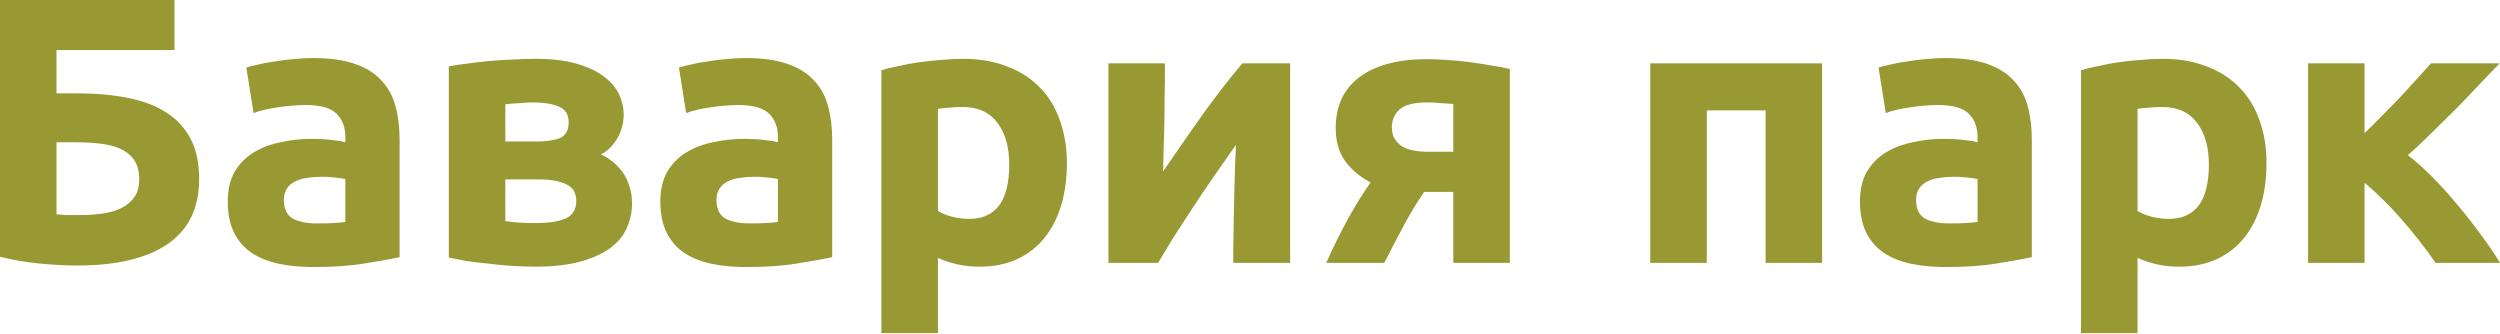
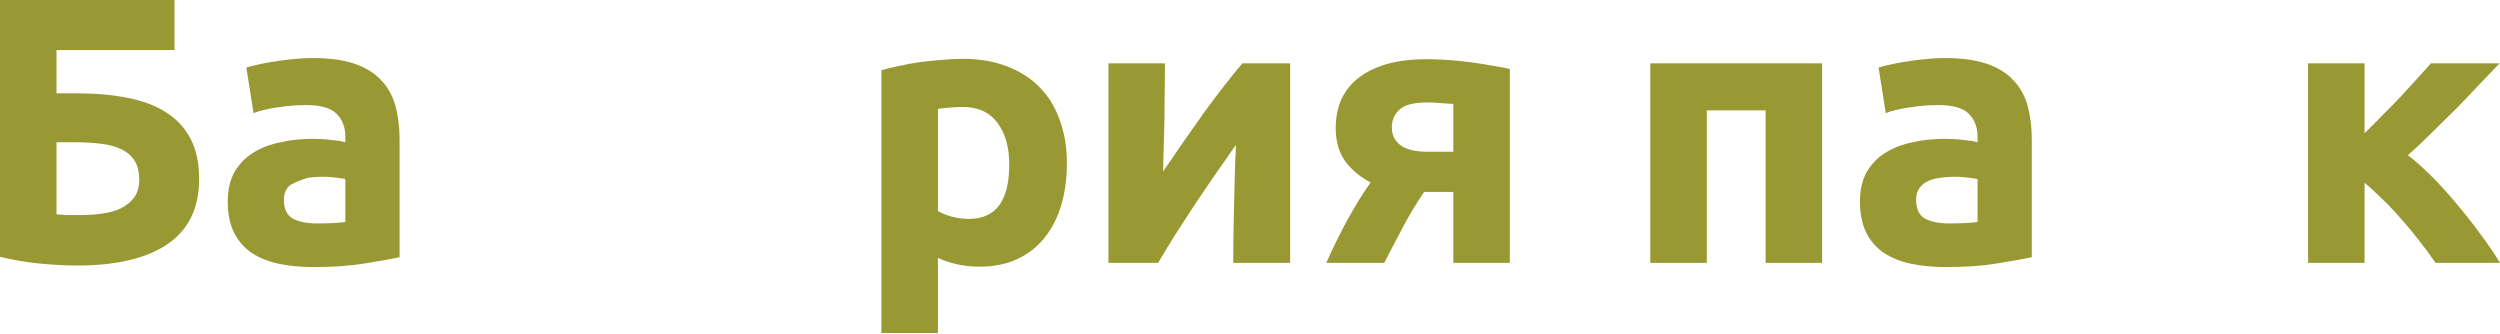
<svg xmlns="http://www.w3.org/2000/svg" width="1151" height="154" viewBox="0 0 1151 154" fill="none">
  <path d="M26.023 23.053V42.963H34.929C43.895 42.963 51.87 43.662 58.856 45.059C65.959 46.456 71.897 48.727 76.67 51.87C81.56 55.014 85.286 59.089 87.848 64.096C90.409 69.102 91.69 75.215 91.69 82.434C91.69 95.823 86.8 105.836 77.02 112.473C67.356 118.993 53.5 122.253 35.453 122.253C30.563 122.253 24.975 121.962 18.687 121.38C12.516 120.798 6.287 119.75 0 118.236V0H80.338V23.053H26.023ZM36.851 99.025C40.46 99.025 43.895 98.792 47.155 98.327C50.415 97.861 53.267 97.046 55.713 95.882C58.274 94.601 60.312 92.912 61.825 90.817C63.339 88.721 64.096 85.985 64.096 82.608C64.096 79.115 63.397 76.263 62 74.051C60.603 71.838 58.623 70.092 56.062 68.811C53.5 67.53 50.357 66.657 46.631 66.191C42.905 65.726 38.714 65.493 34.056 65.493H26.023V98.676C27.303 98.792 28.817 98.909 30.563 99.025C32.426 99.025 34.522 99.025 36.851 99.025Z" fill="#999933" />
-   <path d="M146.074 102.867C148.635 102.867 151.08 102.809 153.409 102.693C155.737 102.576 157.6 102.402 158.998 102.169V82.434C157.95 82.201 156.378 81.968 154.282 81.735C152.186 81.502 150.265 81.386 148.519 81.386C146.074 81.386 143.745 81.56 141.533 81.91C139.437 82.143 137.574 82.666 135.944 83.482C134.314 84.297 133.033 85.403 132.102 86.8C131.17 88.197 130.705 89.944 130.705 92.039C130.705 96.114 132.044 98.967 134.722 100.597C137.516 102.111 141.3 102.867 146.074 102.867ZM143.978 26.721C151.662 26.721 158.066 27.594 163.189 29.341C168.312 31.087 172.387 33.591 175.414 36.851C178.558 40.111 180.77 44.069 182.051 48.727C183.332 53.384 183.972 58.565 183.972 64.27V118.411C180.246 119.226 175.065 120.158 168.428 121.205C161.792 122.37 153.758 122.952 144.327 122.952C138.389 122.952 132.975 122.428 128.085 121.38C123.311 120.332 119.178 118.644 115.685 116.315C112.192 113.87 109.514 110.727 107.651 106.884C105.788 103.042 104.857 98.327 104.857 92.738C104.857 87.382 105.905 82.841 108 79.115C110.213 75.389 113.123 72.421 116.733 70.208C120.342 67.996 124.476 66.424 129.133 65.493C133.79 64.445 138.622 63.921 143.629 63.921C147.005 63.921 149.974 64.096 152.536 64.445C155.213 64.678 157.367 65.027 158.998 65.493V63.048C158.998 58.623 157.659 55.072 154.981 52.394C152.303 49.716 147.645 48.377 141.009 48.377C136.584 48.377 132.218 48.727 127.91 49.425C123.602 50.007 119.876 50.881 116.733 52.045L113.415 31.087C114.928 30.622 116.791 30.156 119.003 29.69C121.332 29.108 123.835 28.642 126.513 28.293C129.191 27.827 131.985 27.478 134.896 27.245C137.923 26.896 140.951 26.721 143.978 26.721Z" fill="#999933" />
-   <path d="M232.652 101.82C234.282 102.052 236.436 102.285 239.114 102.518C241.909 102.635 244.47 102.693 246.799 102.693C252.62 102.693 257.161 101.994 260.421 100.597C263.681 99.083 265.312 96.406 265.312 92.563C265.312 88.837 263.798 86.276 260.771 84.879C257.86 83.365 253.552 82.608 247.847 82.608H232.652V101.82ZM247.323 65.144C251.631 65.144 255.124 64.62 257.802 63.572C260.48 62.407 261.819 59.962 261.819 56.236C261.819 52.744 260.305 50.357 257.278 49.076C254.251 47.795 250.292 47.155 245.402 47.155C243.772 47.155 241.618 47.271 238.94 47.504C236.378 47.621 234.282 47.795 232.652 48.028V65.144H247.323ZM246.45 122.777C243.189 122.777 239.697 122.661 235.971 122.428C232.245 122.195 228.577 121.846 224.968 121.38C221.359 121.031 217.924 120.623 214.664 120.158C211.52 119.575 208.842 119.051 206.63 118.586V30.563C208.842 30.098 211.52 29.69 214.664 29.341C217.924 28.875 221.359 28.468 224.968 28.118C228.577 27.769 232.245 27.536 235.971 27.42C239.697 27.187 243.189 27.07 246.45 27.07C254.018 27.07 260.363 27.827 265.486 29.341C270.726 30.854 274.917 32.834 278.061 35.279C281.321 37.724 283.65 40.46 285.047 43.487C286.444 46.514 287.142 49.542 287.142 52.569C287.142 56.644 286.153 60.37 284.173 63.746C282.194 67.123 279.691 69.568 276.664 71.082C278.294 71.78 279.924 72.77 281.554 74.051C283.3 75.331 284.872 76.903 286.269 78.766C287.666 80.513 288.773 82.666 289.588 85.228C290.519 87.673 290.985 90.526 290.985 93.786C290.985 97.512 290.228 101.121 288.714 104.614C287.317 108.107 284.872 111.192 281.379 113.87C277.886 116.548 273.287 118.702 267.582 120.332C261.877 121.962 254.833 122.777 246.45 122.777Z" fill="#999933" />
-   <path d="M345.24 102.867C347.802 102.867 350.247 102.809 352.575 102.693C354.904 102.576 356.767 102.402 358.164 102.169V82.434C357.116 82.201 355.544 81.968 353.448 81.735C351.353 81.502 349.432 81.386 347.685 81.386C345.24 81.386 342.911 81.56 340.699 81.91C338.603 82.143 336.741 82.666 335.111 83.482C333.48 84.297 332.2 85.403 331.268 86.8C330.337 88.197 329.871 89.944 329.871 92.039C329.871 96.114 331.21 98.967 333.888 100.597C336.682 102.111 340.466 102.867 345.24 102.867ZM343.144 26.721C350.829 26.721 357.233 27.594 362.356 29.341C367.479 31.087 371.554 33.591 374.581 36.851C377.725 40.111 379.937 44.069 381.217 48.727C382.498 53.384 383.139 58.565 383.139 64.27V118.411C379.413 119.226 374.232 120.158 367.595 121.205C360.958 122.37 352.925 122.952 343.494 122.952C337.556 122.952 332.141 122.428 327.251 121.38C322.478 120.332 318.344 118.644 314.851 116.315C311.358 113.87 308.68 110.727 306.818 106.884C304.955 103.042 304.023 98.327 304.023 92.738C304.023 87.382 305.071 82.841 307.167 79.115C309.379 75.389 312.29 72.421 315.899 70.208C319.509 67.996 323.642 66.424 328.299 65.493C332.957 64.445 337.788 63.921 342.795 63.921C346.172 63.921 349.141 64.096 351.702 64.445C354.38 64.678 356.534 65.027 358.164 65.493V63.048C358.164 58.623 356.825 55.072 354.147 52.394C351.469 49.716 346.812 48.377 340.175 48.377C335.751 48.377 331.385 48.727 327.077 49.425C322.769 50.007 319.043 50.881 315.899 52.045L312.581 31.087C314.095 30.622 315.957 30.156 318.17 29.69C320.498 29.108 323.002 28.642 325.68 28.293C328.357 27.827 331.152 27.478 334.063 27.245C337.09 26.896 340.117 26.721 343.144 26.721Z" fill="#999933" />
+   <path d="M146.074 102.867C148.635 102.867 151.08 102.809 153.409 102.693C155.737 102.576 157.6 102.402 158.998 102.169V82.434C157.95 82.201 156.378 81.968 154.282 81.735C152.186 81.502 150.265 81.386 148.519 81.386C146.074 81.386 143.745 81.56 141.533 81.91C134.314 84.297 133.033 85.403 132.102 86.8C131.17 88.197 130.705 89.944 130.705 92.039C130.705 96.114 132.044 98.967 134.722 100.597C137.516 102.111 141.3 102.867 146.074 102.867ZM143.978 26.721C151.662 26.721 158.066 27.594 163.189 29.341C168.312 31.087 172.387 33.591 175.414 36.851C178.558 40.111 180.77 44.069 182.051 48.727C183.332 53.384 183.972 58.565 183.972 64.27V118.411C180.246 119.226 175.065 120.158 168.428 121.205C161.792 122.37 153.758 122.952 144.327 122.952C138.389 122.952 132.975 122.428 128.085 121.38C123.311 120.332 119.178 118.644 115.685 116.315C112.192 113.87 109.514 110.727 107.651 106.884C105.788 103.042 104.857 98.327 104.857 92.738C104.857 87.382 105.905 82.841 108 79.115C110.213 75.389 113.123 72.421 116.733 70.208C120.342 67.996 124.476 66.424 129.133 65.493C133.79 64.445 138.622 63.921 143.629 63.921C147.005 63.921 149.974 64.096 152.536 64.445C155.213 64.678 157.367 65.027 158.998 65.493V63.048C158.998 58.623 157.659 55.072 154.981 52.394C152.303 49.716 147.645 48.377 141.009 48.377C136.584 48.377 132.218 48.727 127.91 49.425C123.602 50.007 119.876 50.881 116.733 52.045L113.415 31.087C114.928 30.622 116.791 30.156 119.003 29.69C121.332 29.108 123.835 28.642 126.513 28.293C129.191 27.827 131.985 27.478 134.896 27.245C137.923 26.896 140.951 26.721 143.978 26.721Z" fill="#999933" />
  <path d="M464.653 75.797C464.653 67.763 462.848 61.359 459.239 56.586C455.629 51.696 450.273 49.251 443.171 49.251C440.842 49.251 438.688 49.367 436.709 49.6C434.73 49.716 433.1 49.891 431.819 50.124V97.104C433.449 98.152 435.545 99.025 438.106 99.724C440.784 100.422 443.462 100.772 446.14 100.772C458.482 100.772 464.653 92.447 464.653 75.797ZM491.199 75.099C491.199 82.201 490.326 88.663 488.579 94.484C486.833 100.306 484.271 105.313 480.895 109.504C477.518 113.696 473.327 116.956 468.32 119.284C463.314 121.613 457.55 122.777 451.03 122.777C447.421 122.777 444.044 122.428 440.901 121.729C437.757 121.031 434.73 120.041 431.819 118.76V153.341H405.796V32.31C408.125 31.611 410.803 30.971 413.83 30.389C416.857 29.69 420.001 29.108 423.261 28.642C426.638 28.177 430.014 27.827 433.391 27.594C436.884 27.245 440.202 27.07 443.346 27.07C450.914 27.07 457.667 28.235 463.605 30.563C469.543 32.776 474.549 35.977 478.624 40.169C482.7 44.244 485.785 49.251 487.881 55.189C490.093 61.127 491.199 67.763 491.199 75.099Z" fill="#999933" />
  <path d="M593.982 29.166V121.031H567.785C567.785 115.209 567.843 109.446 567.959 103.741C568.076 97.919 568.192 92.563 568.309 87.673C568.425 82.783 568.542 78.533 568.658 74.924C568.891 71.198 569.007 68.462 569.007 66.715C565.631 71.489 562.254 76.321 558.878 81.211C555.501 86.101 552.241 90.933 549.097 95.707C546.07 100.364 543.159 104.847 540.365 109.155C537.687 113.463 535.3 117.421 533.205 121.031H510.326V29.166H536.348C536.348 34.988 536.29 40.577 536.174 45.932C536.174 51.172 536.115 55.945 535.999 60.253C535.882 64.561 535.766 68.345 535.65 71.606C535.533 74.749 535.475 77.194 535.475 78.941C542.461 68.695 548.865 59.497 554.686 51.346C560.624 43.196 566.388 35.803 571.976 29.166H593.982Z" fill="#999933" />
  <path d="M655.657 88.372C651.931 93.844 648.613 99.374 645.702 104.963C642.791 110.435 639.997 115.791 637.319 121.031H610.598C613.974 113.463 617.409 106.535 620.902 100.248C624.395 93.96 627.772 88.546 631.032 84.005C626.142 81.444 622.241 78.184 619.33 74.225C616.42 70.15 614.964 65.085 614.964 59.031C614.964 48.785 618.632 40.926 625.967 35.453C633.419 29.981 643.665 27.245 656.705 27.245C659.616 27.245 662.818 27.361 666.311 27.594C669.92 27.827 673.471 28.177 676.964 28.642C680.457 29.108 683.775 29.632 686.919 30.214C690.179 30.68 692.915 31.204 695.127 31.786V121.031H669.105V88.372H655.657ZM669.105 47.853C667.941 47.737 666.136 47.621 663.691 47.504C661.246 47.271 659.15 47.155 657.403 47.155C651 47.155 646.634 48.261 644.305 50.473C641.976 52.569 640.812 55.305 640.812 58.682C640.812 60.777 641.278 62.582 642.209 64.096C643.141 65.493 644.363 66.657 645.877 67.589C647.39 68.404 649.079 68.986 650.942 69.335C652.804 69.684 654.667 69.859 656.53 69.859H669.105V47.853Z" fill="#999933" />
  <path d="M838.901 29.166V121.031H812.878V50.822H785.808V121.031H759.785V29.166H838.901Z" fill="#999933" />
  <path d="M897.543 102.867C900.104 102.867 902.549 102.809 904.878 102.693C907.206 102.576 909.069 102.402 910.467 102.169V82.434C909.419 82.201 907.847 81.968 905.751 81.735C903.655 81.502 901.734 81.386 899.988 81.386C897.543 81.386 895.214 81.56 893.002 81.91C890.906 82.143 889.043 82.666 887.413 83.482C885.783 84.297 884.502 85.403 883.571 86.8C882.639 88.197 882.174 89.944 882.174 92.039C882.174 96.114 883.513 98.967 886.191 100.597C888.985 102.111 892.769 102.867 897.543 102.867ZM895.447 26.721C903.131 26.721 909.535 27.594 914.658 29.341C919.781 31.087 923.856 33.591 926.883 36.851C930.027 40.111 932.239 44.069 933.52 48.727C934.801 53.384 935.441 58.565 935.441 64.27V118.411C931.715 119.226 926.534 120.158 919.897 121.205C913.261 122.37 905.227 122.952 895.796 122.952C889.858 122.952 884.444 122.428 879.554 121.38C874.78 120.332 870.647 118.644 867.154 116.315C863.661 113.87 860.983 110.727 859.12 106.884C857.257 103.042 856.326 98.327 856.326 92.738C856.326 87.382 857.374 82.841 859.469 79.115C861.682 75.389 864.592 72.421 868.202 70.208C871.811 67.996 875.944 66.424 880.602 65.493C885.259 64.445 890.091 63.921 895.098 63.921C898.474 63.921 901.443 64.096 904.005 64.445C906.682 64.678 908.836 65.027 910.467 65.493V63.048C910.467 58.623 909.128 55.072 906.45 52.394C903.772 49.716 899.114 48.377 892.478 48.377C888.053 48.377 883.687 48.727 879.379 49.425C875.071 50.007 871.345 50.881 868.202 52.045L864.883 31.087C866.397 30.622 868.26 30.156 870.472 29.69C872.801 29.108 875.304 28.642 877.982 28.293C880.66 27.827 883.454 27.478 886.365 27.245C889.392 26.896 892.42 26.721 895.447 26.721Z" fill="#999933" />
-   <path d="M1016.96 75.797C1016.96 67.763 1015.15 61.359 1011.54 56.586C1007.93 51.696 1002.58 49.251 995.473 49.251C993.145 49.251 990.991 49.367 989.011 49.6C987.032 49.716 985.402 49.891 984.121 50.124V97.104C985.751 98.152 987.847 99.025 990.409 99.724C993.087 100.422 995.765 100.772 998.442 100.772C1010.78 100.772 1016.96 92.447 1016.96 75.797ZM1043.5 75.099C1043.5 82.201 1042.63 88.663 1040.88 94.484C1039.14 100.306 1036.57 105.313 1033.2 109.504C1029.82 113.696 1025.63 116.956 1020.62 119.284C1015.62 121.613 1009.85 122.777 1003.33 122.777C999.723 122.777 996.347 122.428 993.203 121.729C990.059 121.031 987.032 120.041 984.121 118.76V153.341H958.099V32.31C960.428 31.611 963.105 30.971 966.133 30.389C969.16 29.69 972.304 29.108 975.564 28.642C978.94 28.177 982.317 27.827 985.693 27.594C989.186 27.245 992.504 27.07 995.648 27.07C1003.22 27.07 1009.97 28.235 1015.91 30.563C1021.85 32.776 1026.85 35.977 1030.93 40.169C1035 44.244 1038.09 49.251 1040.18 55.189C1042.4 61.127 1043.5 67.763 1043.5 75.099Z" fill="#999933" />
  <path d="M1088.65 61.301C1091.21 58.856 1093.89 56.178 1096.68 53.267C1099.6 50.357 1102.39 47.504 1105.07 44.71C1107.75 41.799 1110.31 39.005 1112.75 36.327C1115.2 33.649 1117.35 31.262 1119.21 29.166H1150.83C1148.5 31.611 1145.59 34.638 1142.09 38.248C1138.72 41.857 1135.11 45.641 1131.26 49.6C1127.42 53.442 1123.52 57.284 1119.56 61.127C1115.72 64.969 1112.05 68.404 1108.56 71.431C1112.05 74.109 1115.78 77.427 1119.74 81.386C1123.7 85.344 1127.54 89.594 1131.26 94.135C1135.11 98.676 1138.72 103.275 1142.09 107.932C1145.59 112.589 1148.55 116.956 1151 121.031H1121.31C1119.21 117.887 1116.83 114.627 1114.15 111.251C1111.47 107.758 1108.68 104.381 1105.77 101.121C1102.86 97.744 1099.89 94.601 1096.86 91.69C1093.95 88.779 1091.21 86.276 1088.65 84.18V121.031H1062.63V29.166H1088.65V61.301Z" fill="#999933" />
</svg>